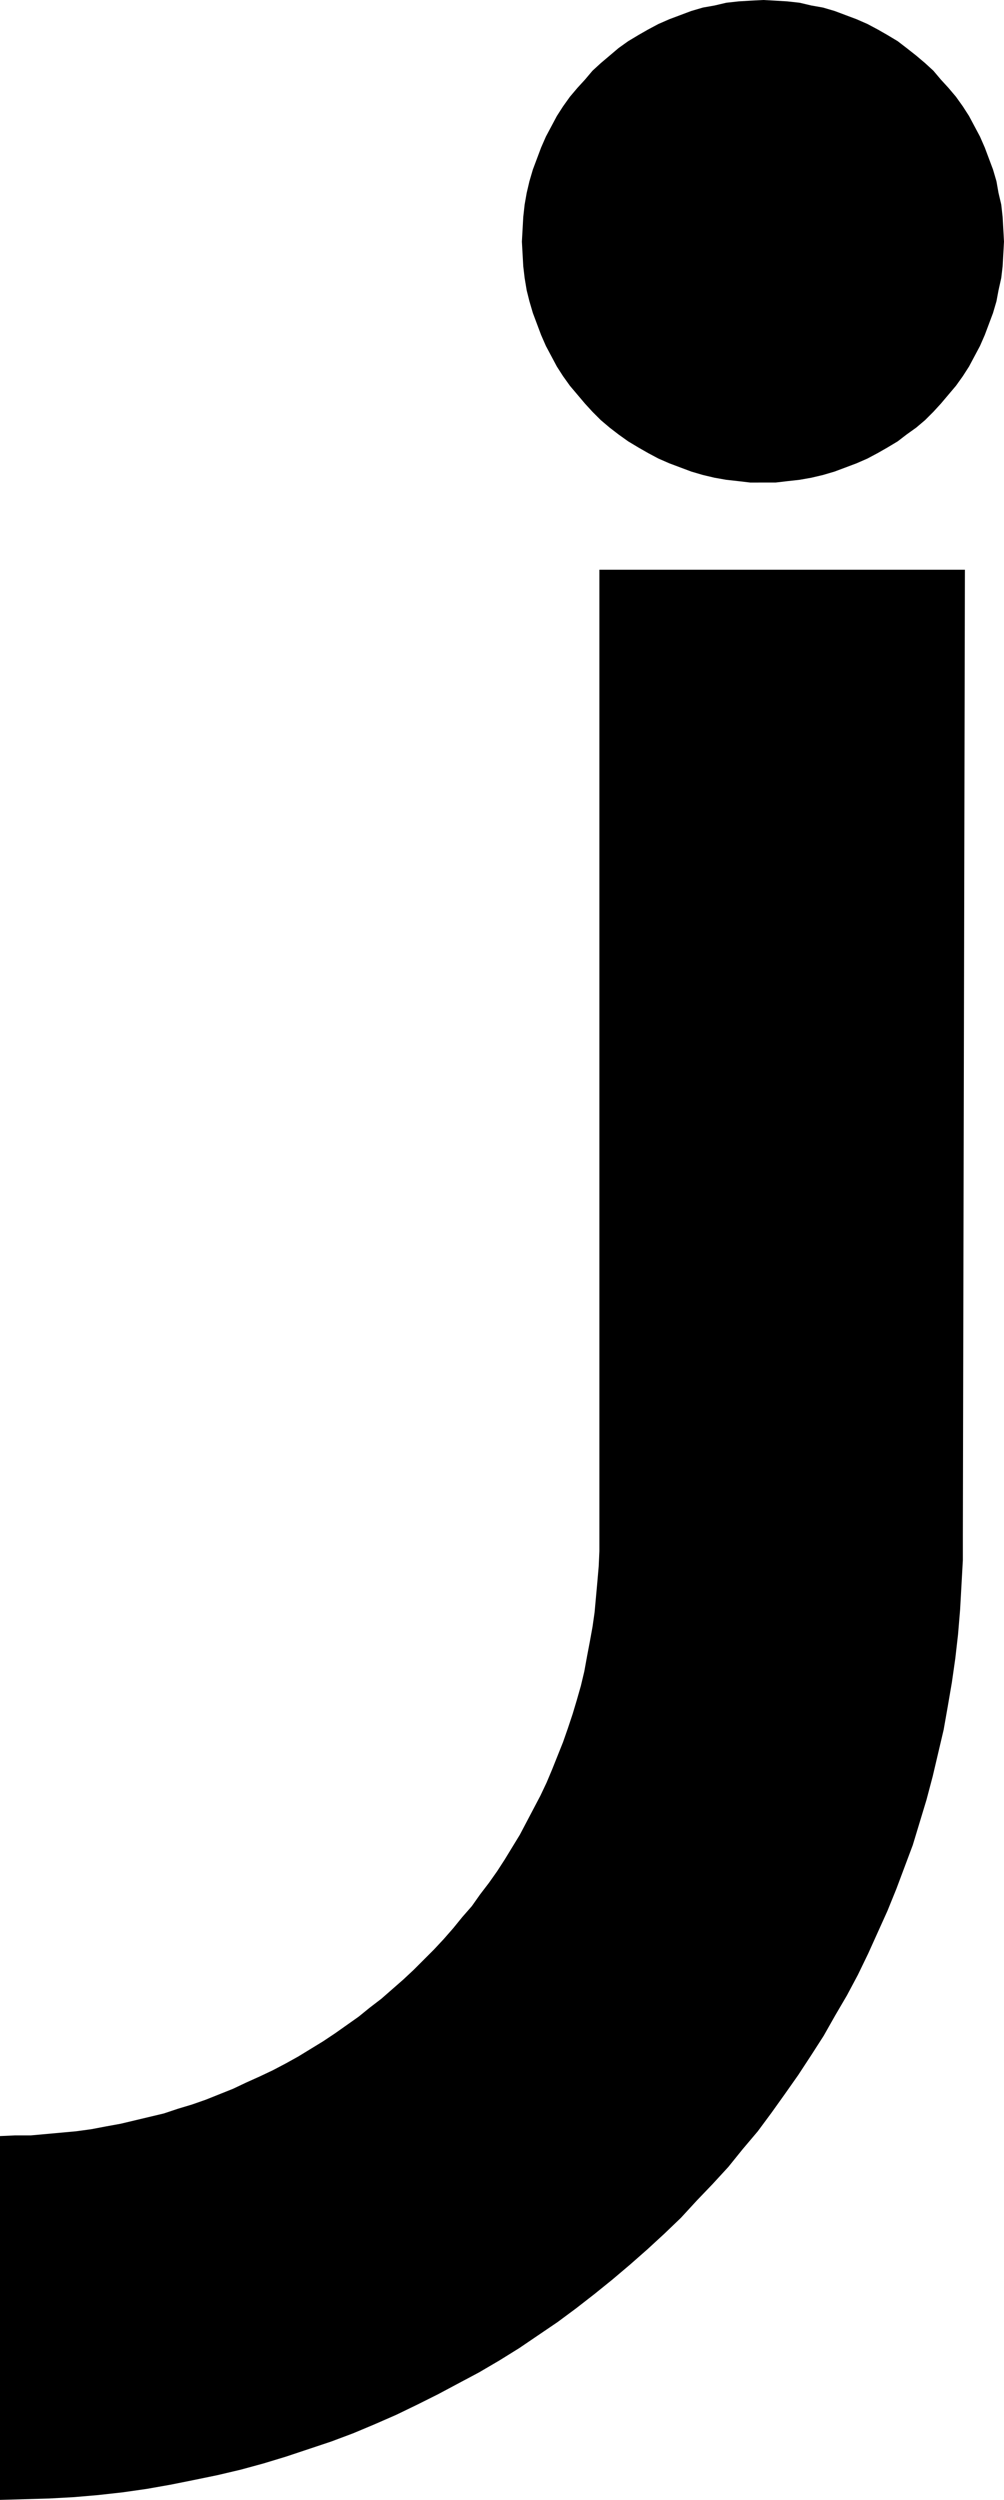
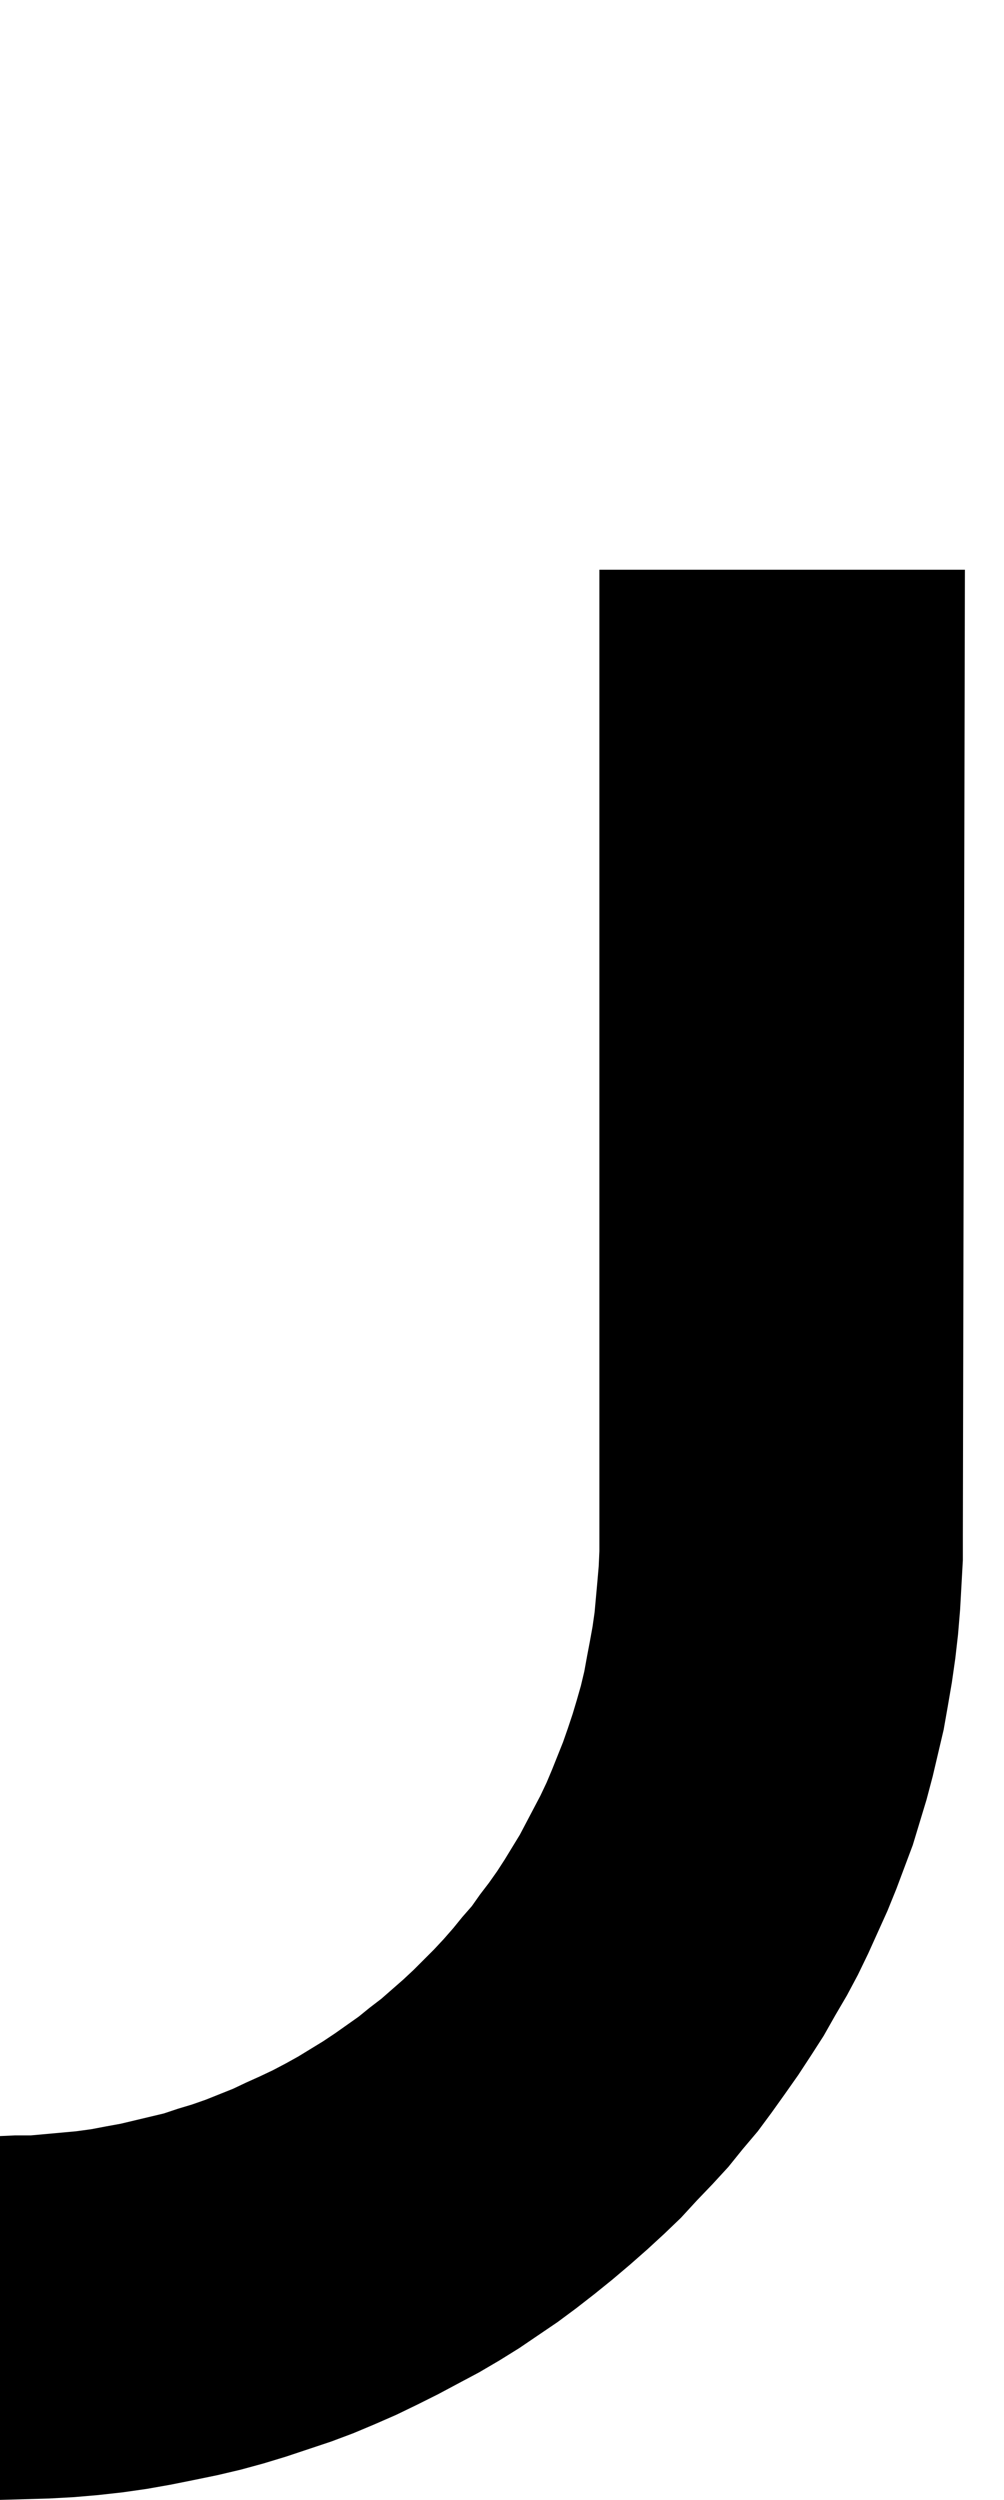
<svg xmlns="http://www.w3.org/2000/svg" xmlns:ns1="http://sodipodi.sourceforge.net/DTD/sodipodi-0.dtd" xmlns:ns2="http://www.inkscape.org/namespaces/inkscape" version="1.0" width="62.578mm" height="155.711mm" id="svg2" ns1:docname="Juggling J.wmf">
  <ns1:namedview id="namedview2" pagecolor="#ffffff" bordercolor="#000000" borderopacity="0.25" ns2:showpageshadow="2" ns2:pageopacity="0.0" ns2:pagecheckerboard="0" ns2:deskcolor="#d1d1d1" ns2:document-units="mm" />
  <defs id="defs1">
    <pattern id="WMFhbasepattern" patternUnits="userSpaceOnUse" width="6" height="6" x="0" y="0" />
  </defs>
-   <path style="fill:#000000;fill-opacity:1;fill-rule:evenodd;stroke:none" d="m 179.809,113.599 h 2.908 l 2.746,-0.323 2.908,-0.323 2.746,-0.485 2.746,-0.646 2.746,-0.808 2.585,-0.97 2.585,-0.97 2.585,-1.131 2.423,-1.293 2.262,-1.293 2.423,-1.454 2.1,-1.616 2.262,-1.616 2.1,-1.778 1.939,-1.939 1.777,-1.939 1.777,-2.101 1.777,-2.101 1.616,-2.262 1.454,-2.262 1.292,-2.424 1.292,-2.424 1.131,-2.585 0.969,-2.585 0.969,-2.585 0.808,-2.747 0.485,-2.585 0.646,-2.909 0.323,-2.747 0.162,-2.909 0.162,-2.909 -0.162,-2.909 -0.162,-2.909 -0.323,-2.909 -0.646,-2.747 -0.485,-2.747 -0.808,-2.747 -0.969,-2.585 -0.969,-2.585 -1.131,-2.585 -1.292,-2.424 -1.292,-2.424 -1.454,-2.262 -1.616,-2.262 -1.777,-2.101 -1.777,-1.939 -1.777,-2.101 -1.939,-1.778 -2.1,-1.778 L 213.574,11.311 211.474,9.695 209.051,8.241 206.789,6.948 204.366,5.656 201.781,4.525 199.196,3.555 196.611,2.585 193.865,1.778 191.118,1.293 188.372,0.646 185.464,0.323 182.717,0.162 179.809,0 l -3.07,0.162 -2.746,0.162 -2.908,0.323 -2.746,0.646 -2.746,0.485 -2.746,0.808 -2.585,0.97 -2.585,0.97 -2.585,1.131 -2.423,1.293 -2.262,1.293 -2.423,1.454 -2.262,1.616 -2.1,1.778 -2.1,1.778 -1.939,1.778 -1.777,2.101 -1.777,1.939 -1.777,2.101 -1.616,2.262 -1.454,2.262 -1.292,2.424 -1.292,2.424 -1.131,2.585 -0.969,2.585 -0.969,2.585 -0.808,2.747 -0.646,2.747 -0.485,2.747 -0.323,2.909 -0.162,2.909 -0.162,2.909 0.162,2.909 0.162,2.909 0.323,2.747 0.485,2.909 0.646,2.585 0.808,2.747 0.969,2.585 0.969,2.585 1.131,2.585 1.292,2.424 1.292,2.424 1.454,2.262 1.616,2.262 1.777,2.101 1.777,2.101 1.777,1.939 1.939,1.939 2.1,1.778 2.1,1.616 2.262,1.616 2.423,1.454 2.262,1.293 2.423,1.293 2.585,1.131 2.585,0.97 2.585,0.97 2.746,0.808 2.746,0.646 2.746,0.485 2.908,0.323 2.746,0.323 z" id="path1" />
  <path style="fill:#000000;fill-opacity:1;fill-rule:evenodd;stroke:none" d="m 226.822,361.479 v 5.817 l -0.323,5.817 -0.323,5.817 -0.485,5.817 -0.646,5.656 -0.808,5.656 -0.969,5.656 -0.969,5.494 -1.292,5.494 -1.292,5.494 -1.454,5.494 -1.616,5.333 -1.616,5.332 -1.939,5.171 -1.939,5.171 -2.1,5.171 -2.262,5.009 -2.262,5.009 -2.423,5.009 -2.585,4.848 -2.746,4.686 -2.746,4.848 -2.908,4.525 -3.07,4.686 -3.07,4.363 -3.231,4.525 -3.231,4.363 -3.554,4.201 -3.393,4.201 -3.716,4.04 -3.716,3.878 -3.716,4.04 -3.877,3.717 -4.039,3.717 -4.039,3.555 -4.2,3.555 -4.2,3.393 -4.362,3.393 -4.362,3.232 -4.524,3.07 -4.524,3.07 -4.685,2.909 -4.685,2.747 -4.847,2.585 -4.847,2.585 -4.847,2.424 -5.008,2.424 -5.17,2.262 -5.008,2.101 -5.17,1.939 -5.331,1.778 -5.331,1.778 -5.331,1.616 -5.331,1.454 -5.493,1.293 -5.493,1.131 -5.654,1.131 -5.493,0.97 -5.654,0.808 -5.816,0.646 -5.654,0.485 -5.816,0.323 -5.816,0.162 L 0,588.515 v 0 -85.643 l 3.554,-0.162 h 3.716 l 3.554,-0.323 3.554,-0.323 3.554,-0.323 3.554,-0.485 3.393,-0.646 3.554,-0.646 3.393,-0.808 3.393,-0.808 3.393,-0.808 3.393,-1.131 3.231,-0.97 3.231,-1.131 3.231,-1.293 3.231,-1.293 3.07,-1.454 3.231,-1.454 3.07,-1.454 3.07,-1.616 2.908,-1.616 2.908,-1.778 2.908,-1.778 2.908,-1.939 2.746,-1.939 2.746,-1.939 2.585,-2.101 2.746,-2.101 2.585,-2.262 2.585,-2.262 2.423,-2.262 2.423,-2.424 2.423,-2.424 2.262,-2.424 2.262,-2.585 2.1,-2.585 2.262,-2.585 1.939,-2.747 2.1,-2.747 1.939,-2.747 1.777,-2.747 1.777,-2.909 1.777,-2.909 1.616,-3.07 1.616,-3.07 1.616,-3.07 1.454,-3.07 1.292,-3.07 1.292,-3.232 1.292,-3.232 1.131,-3.232 1.131,-3.393 0.969,-3.232 0.969,-3.393 0.808,-3.393 0.646,-3.555 0.646,-3.393 0.646,-3.555 0.485,-3.393 0.323,-3.555 0.323,-3.555 0.323,-3.717 0.162,-3.555 v -3.717 -227.359 h 86.108 z" id="path2" />
</svg>